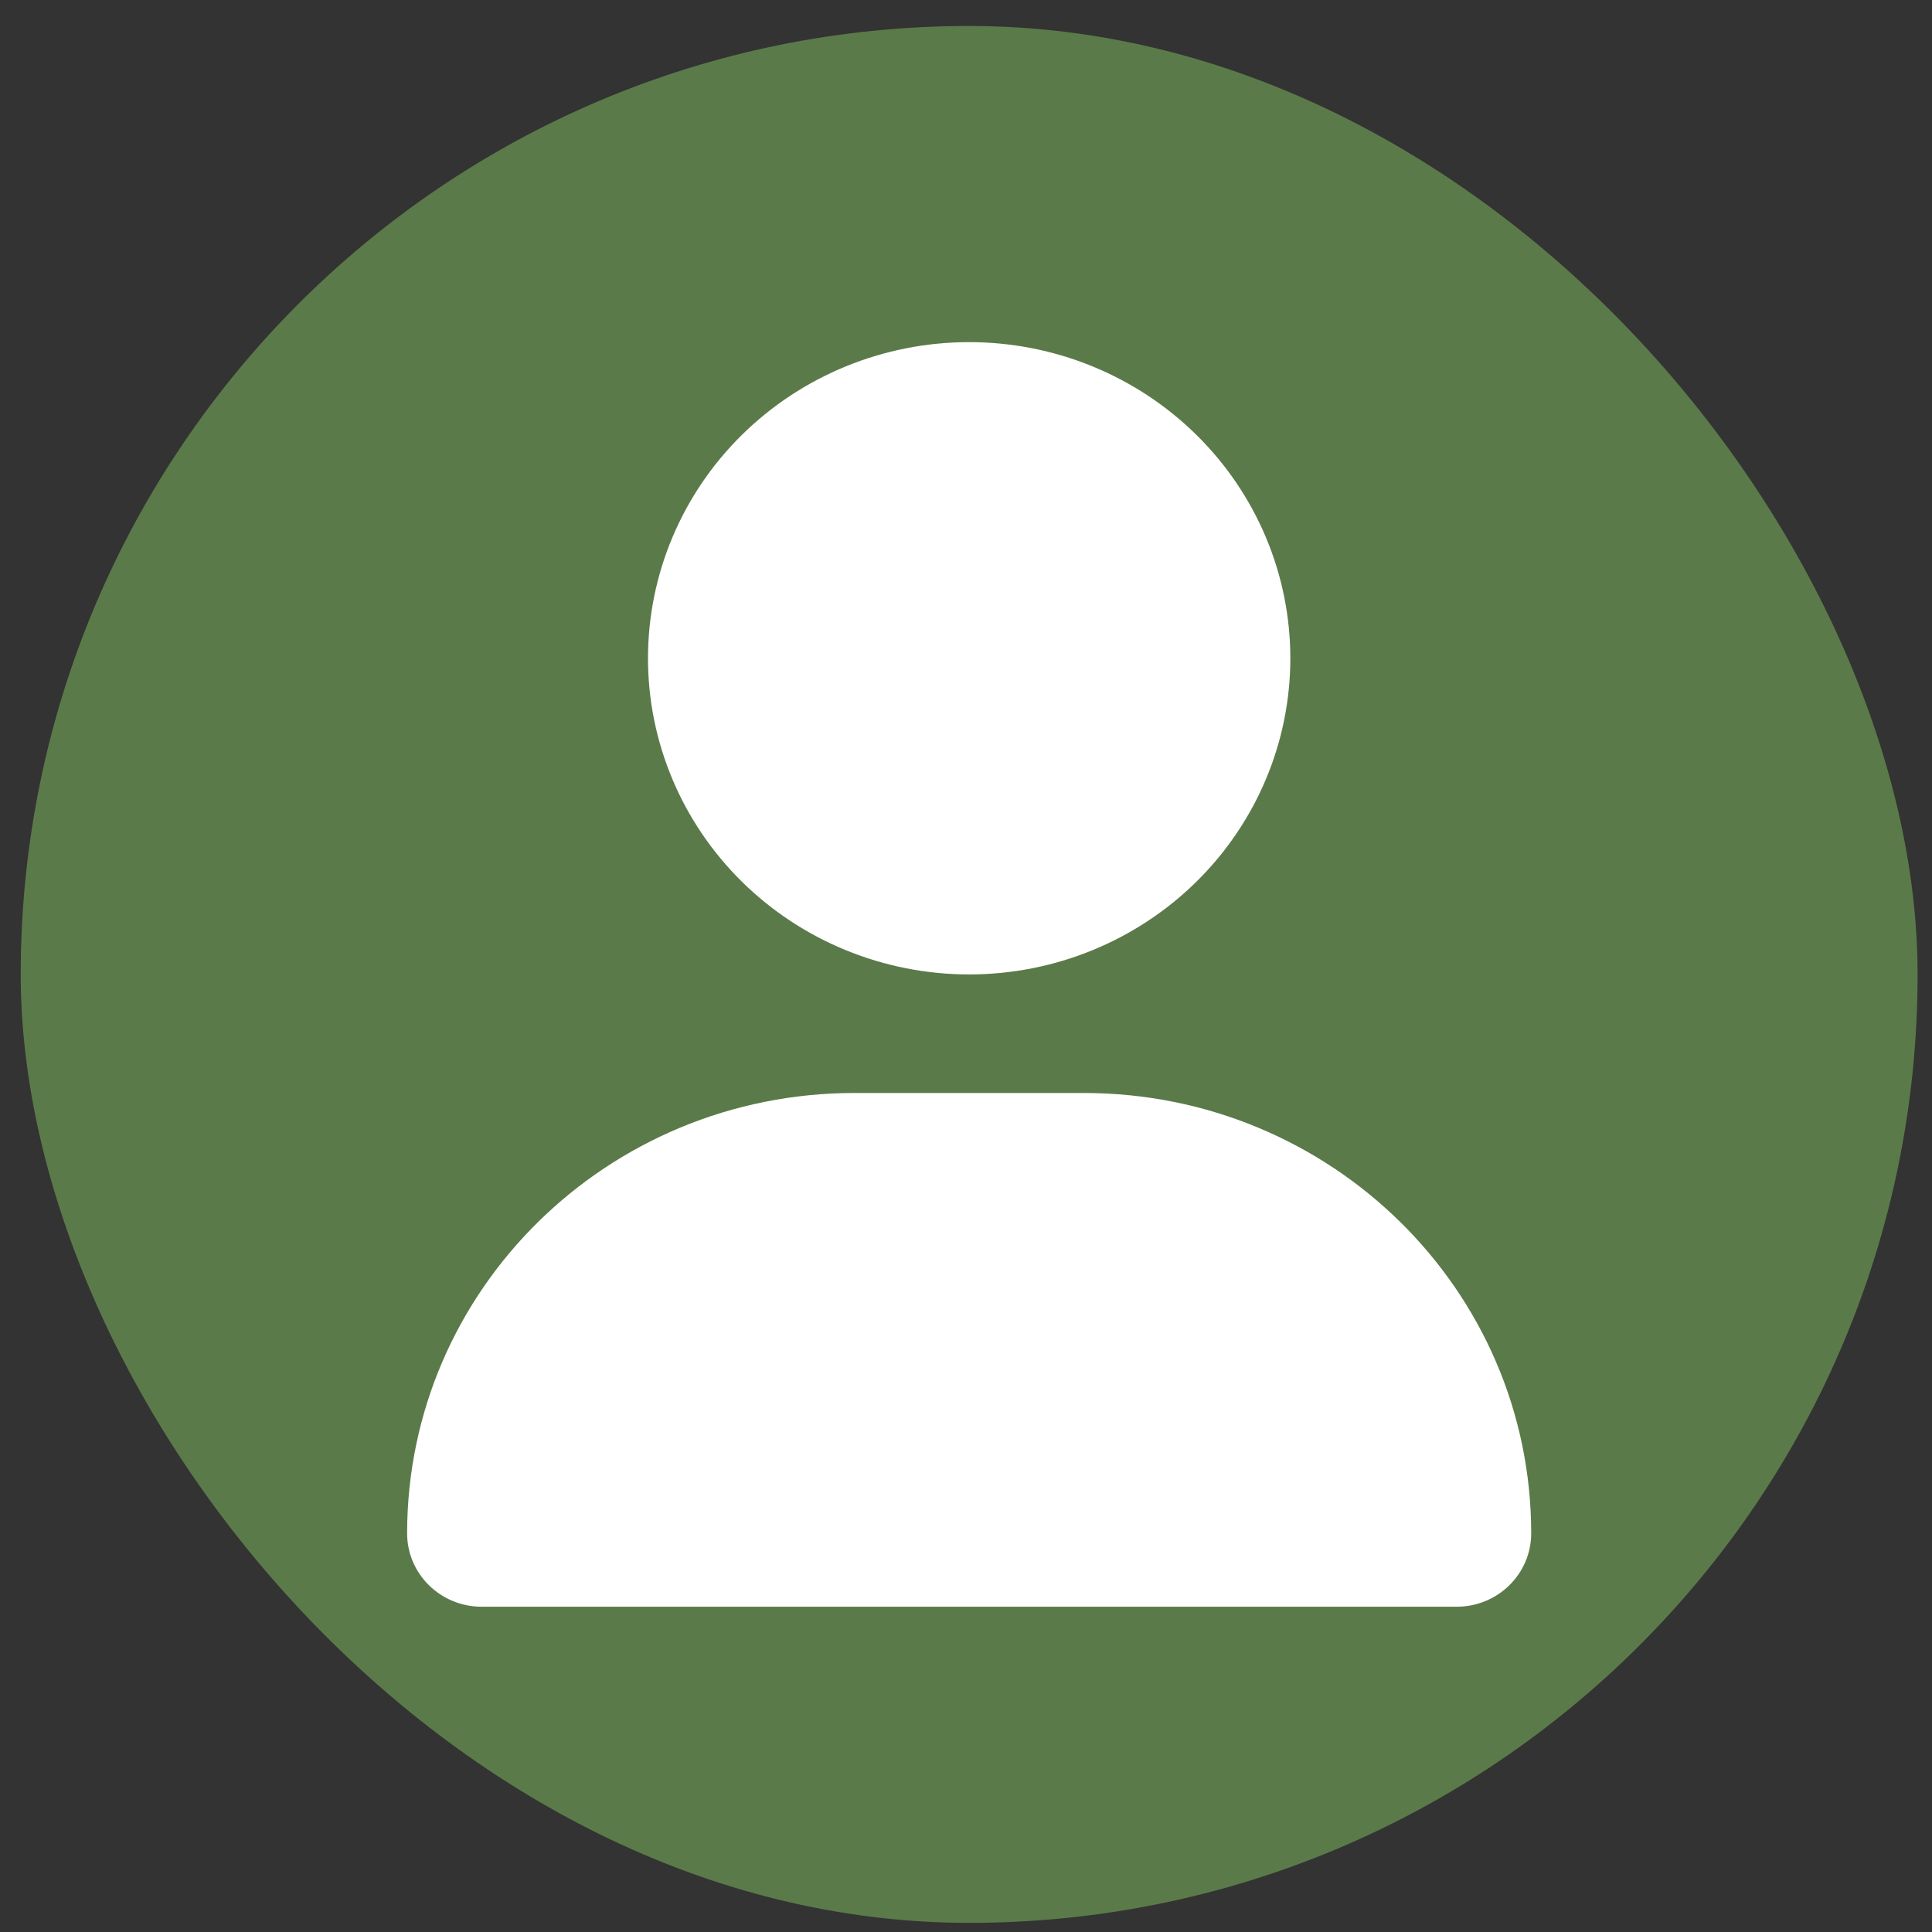
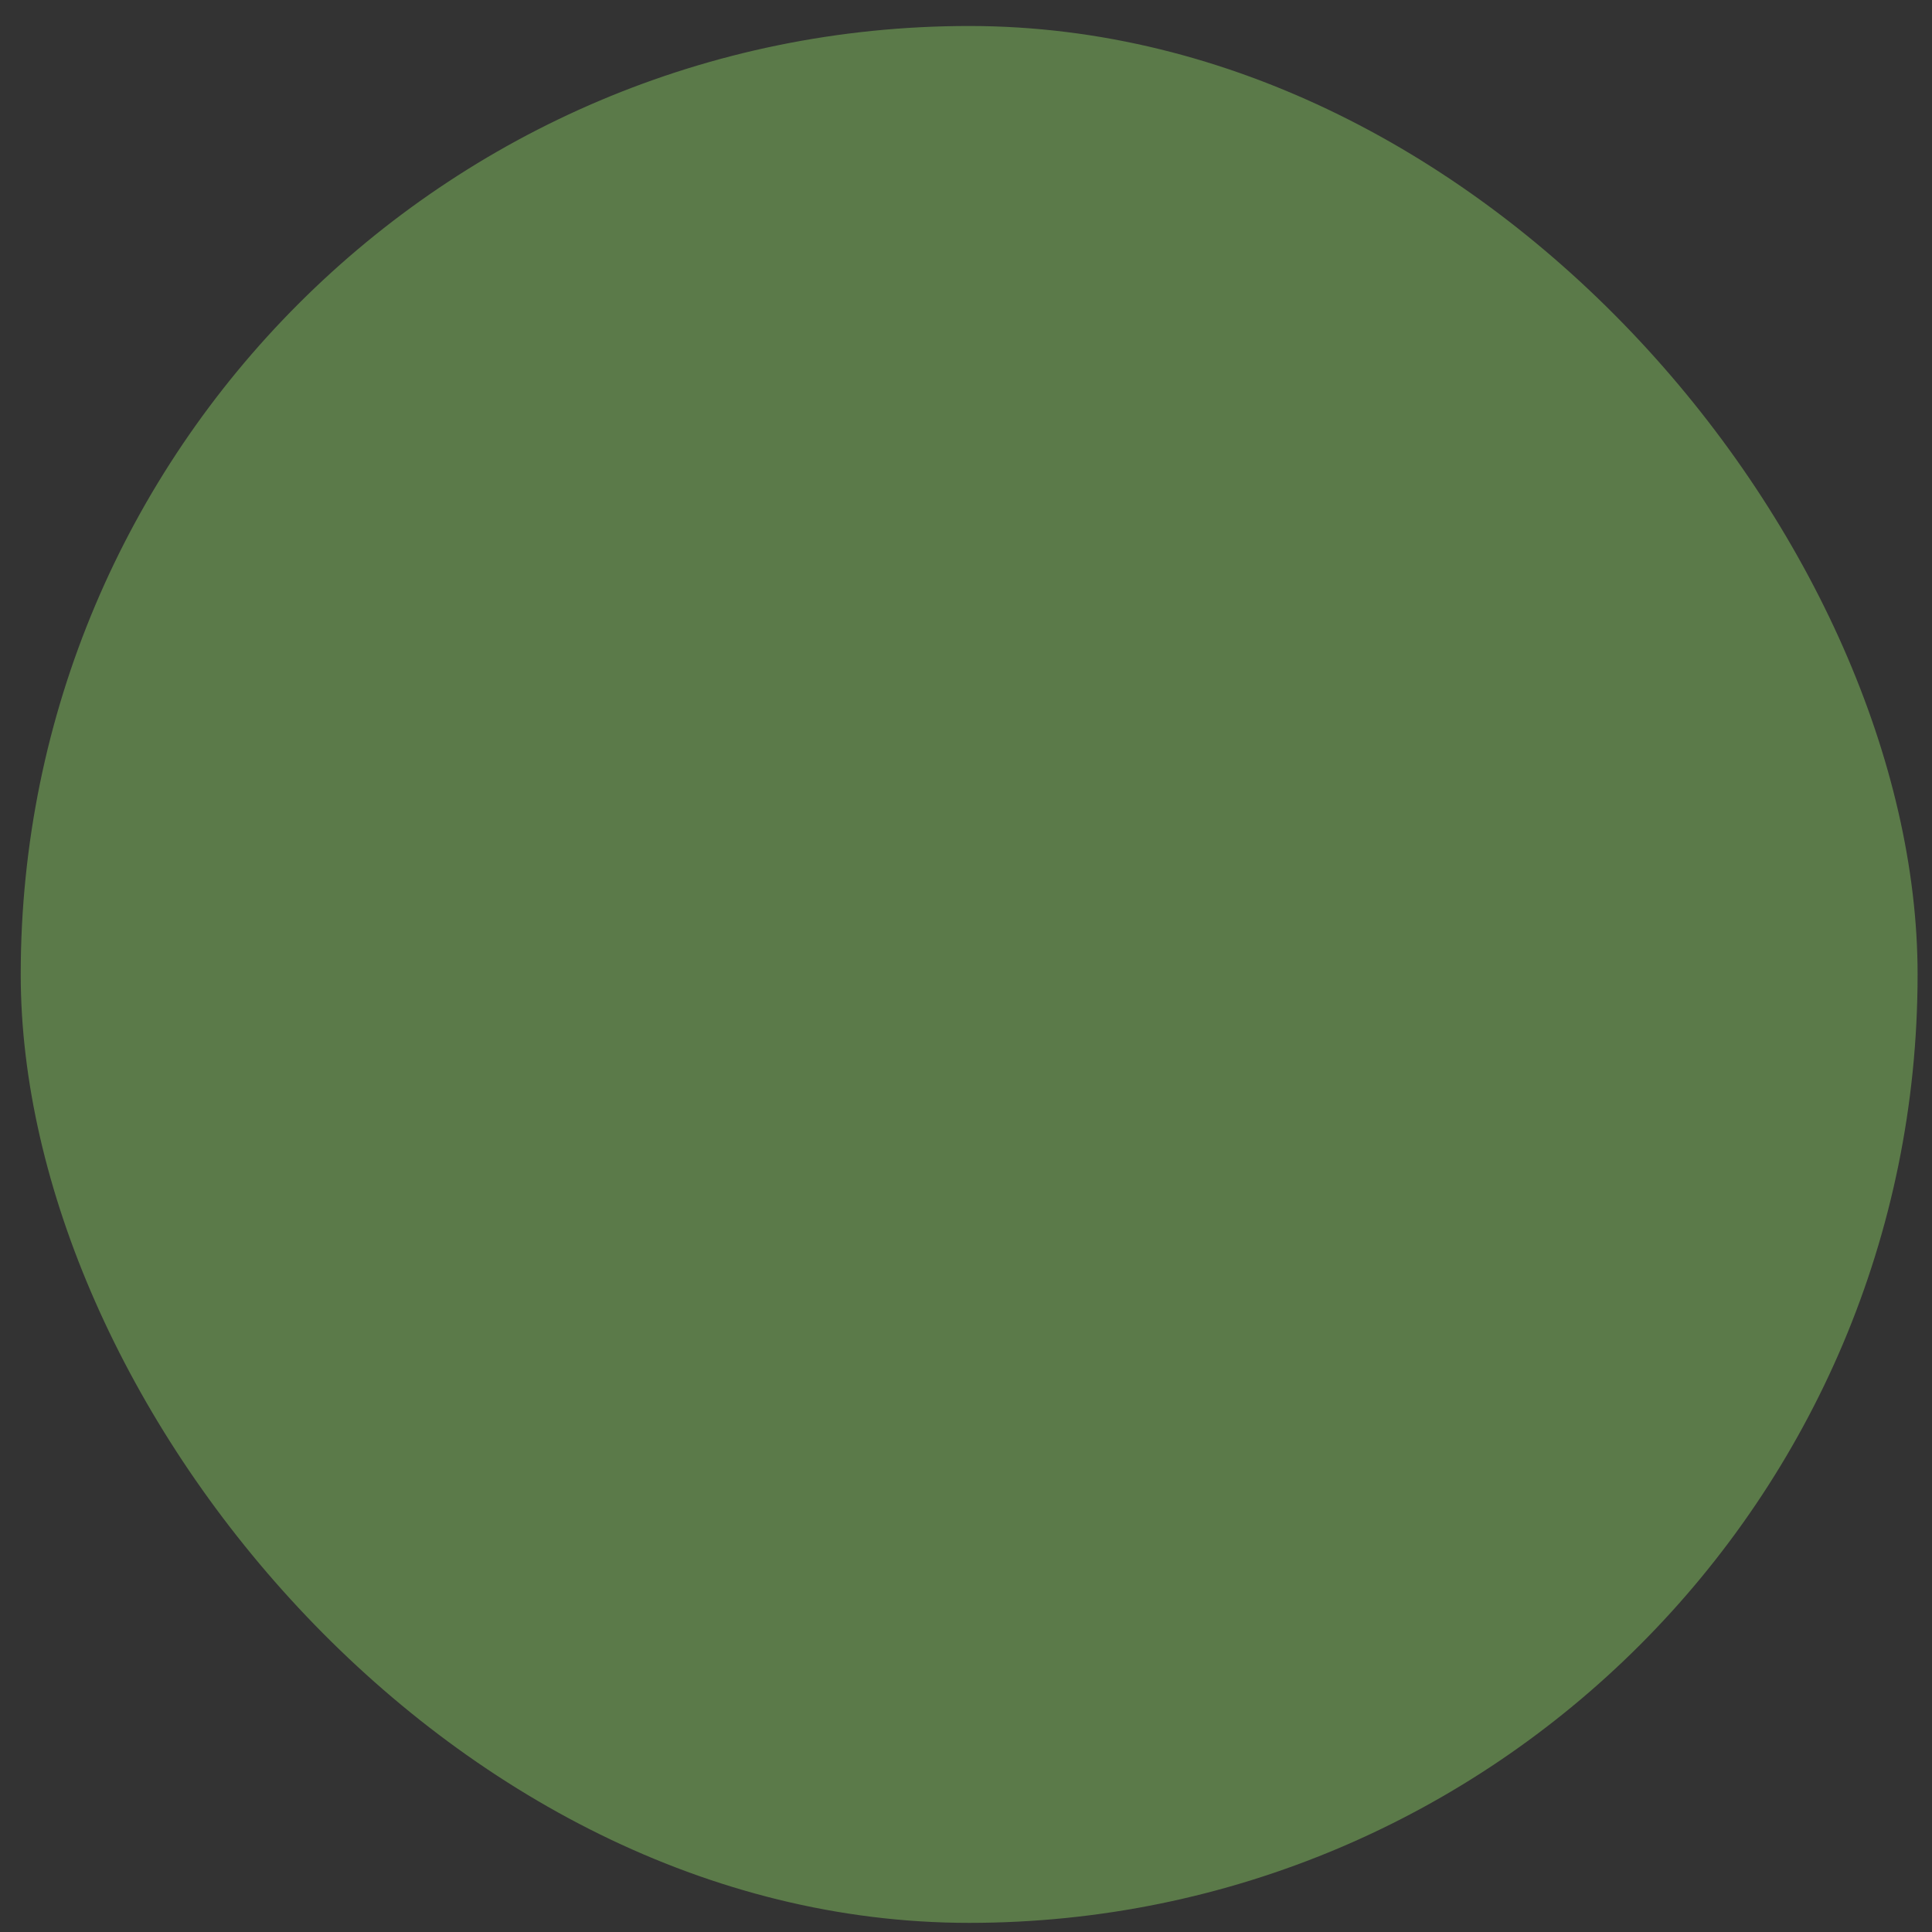
<svg xmlns="http://www.w3.org/2000/svg" width="55" height="55" viewBox="0 0 55 55" fill="none">
  <rect x="0" y="0" width="55" height="55" fill="#333333" stroke="none" />
  <rect x="0.59" y="0.74" width="54" height="54" rx="27" fill="#5B7A49" />
-   <path d="M27.59 27.74C30.015 27.74 32.34 26.792 34.055 25.104C35.77 23.416 36.733 21.127 36.733 18.74C36.733 16.353 35.77 14.064 34.055 12.376C32.34 10.688 30.015 9.74 27.59 9.74C25.165 9.74 22.84 10.688 21.125 12.376C19.41 14.064 18.447 16.353 18.447 18.74C18.447 21.127 19.41 23.416 21.125 25.104C22.84 26.792 25.165 27.74 27.59 27.74ZM24.326 31.115C17.29 31.115 11.59 36.726 11.59 43.652C11.59 44.805 12.54 45.74 13.711 45.74H41.469C42.64 45.74 43.59 44.805 43.59 43.652C43.59 36.726 37.89 31.115 30.854 31.115H24.326Z" fill="white" />
</svg>